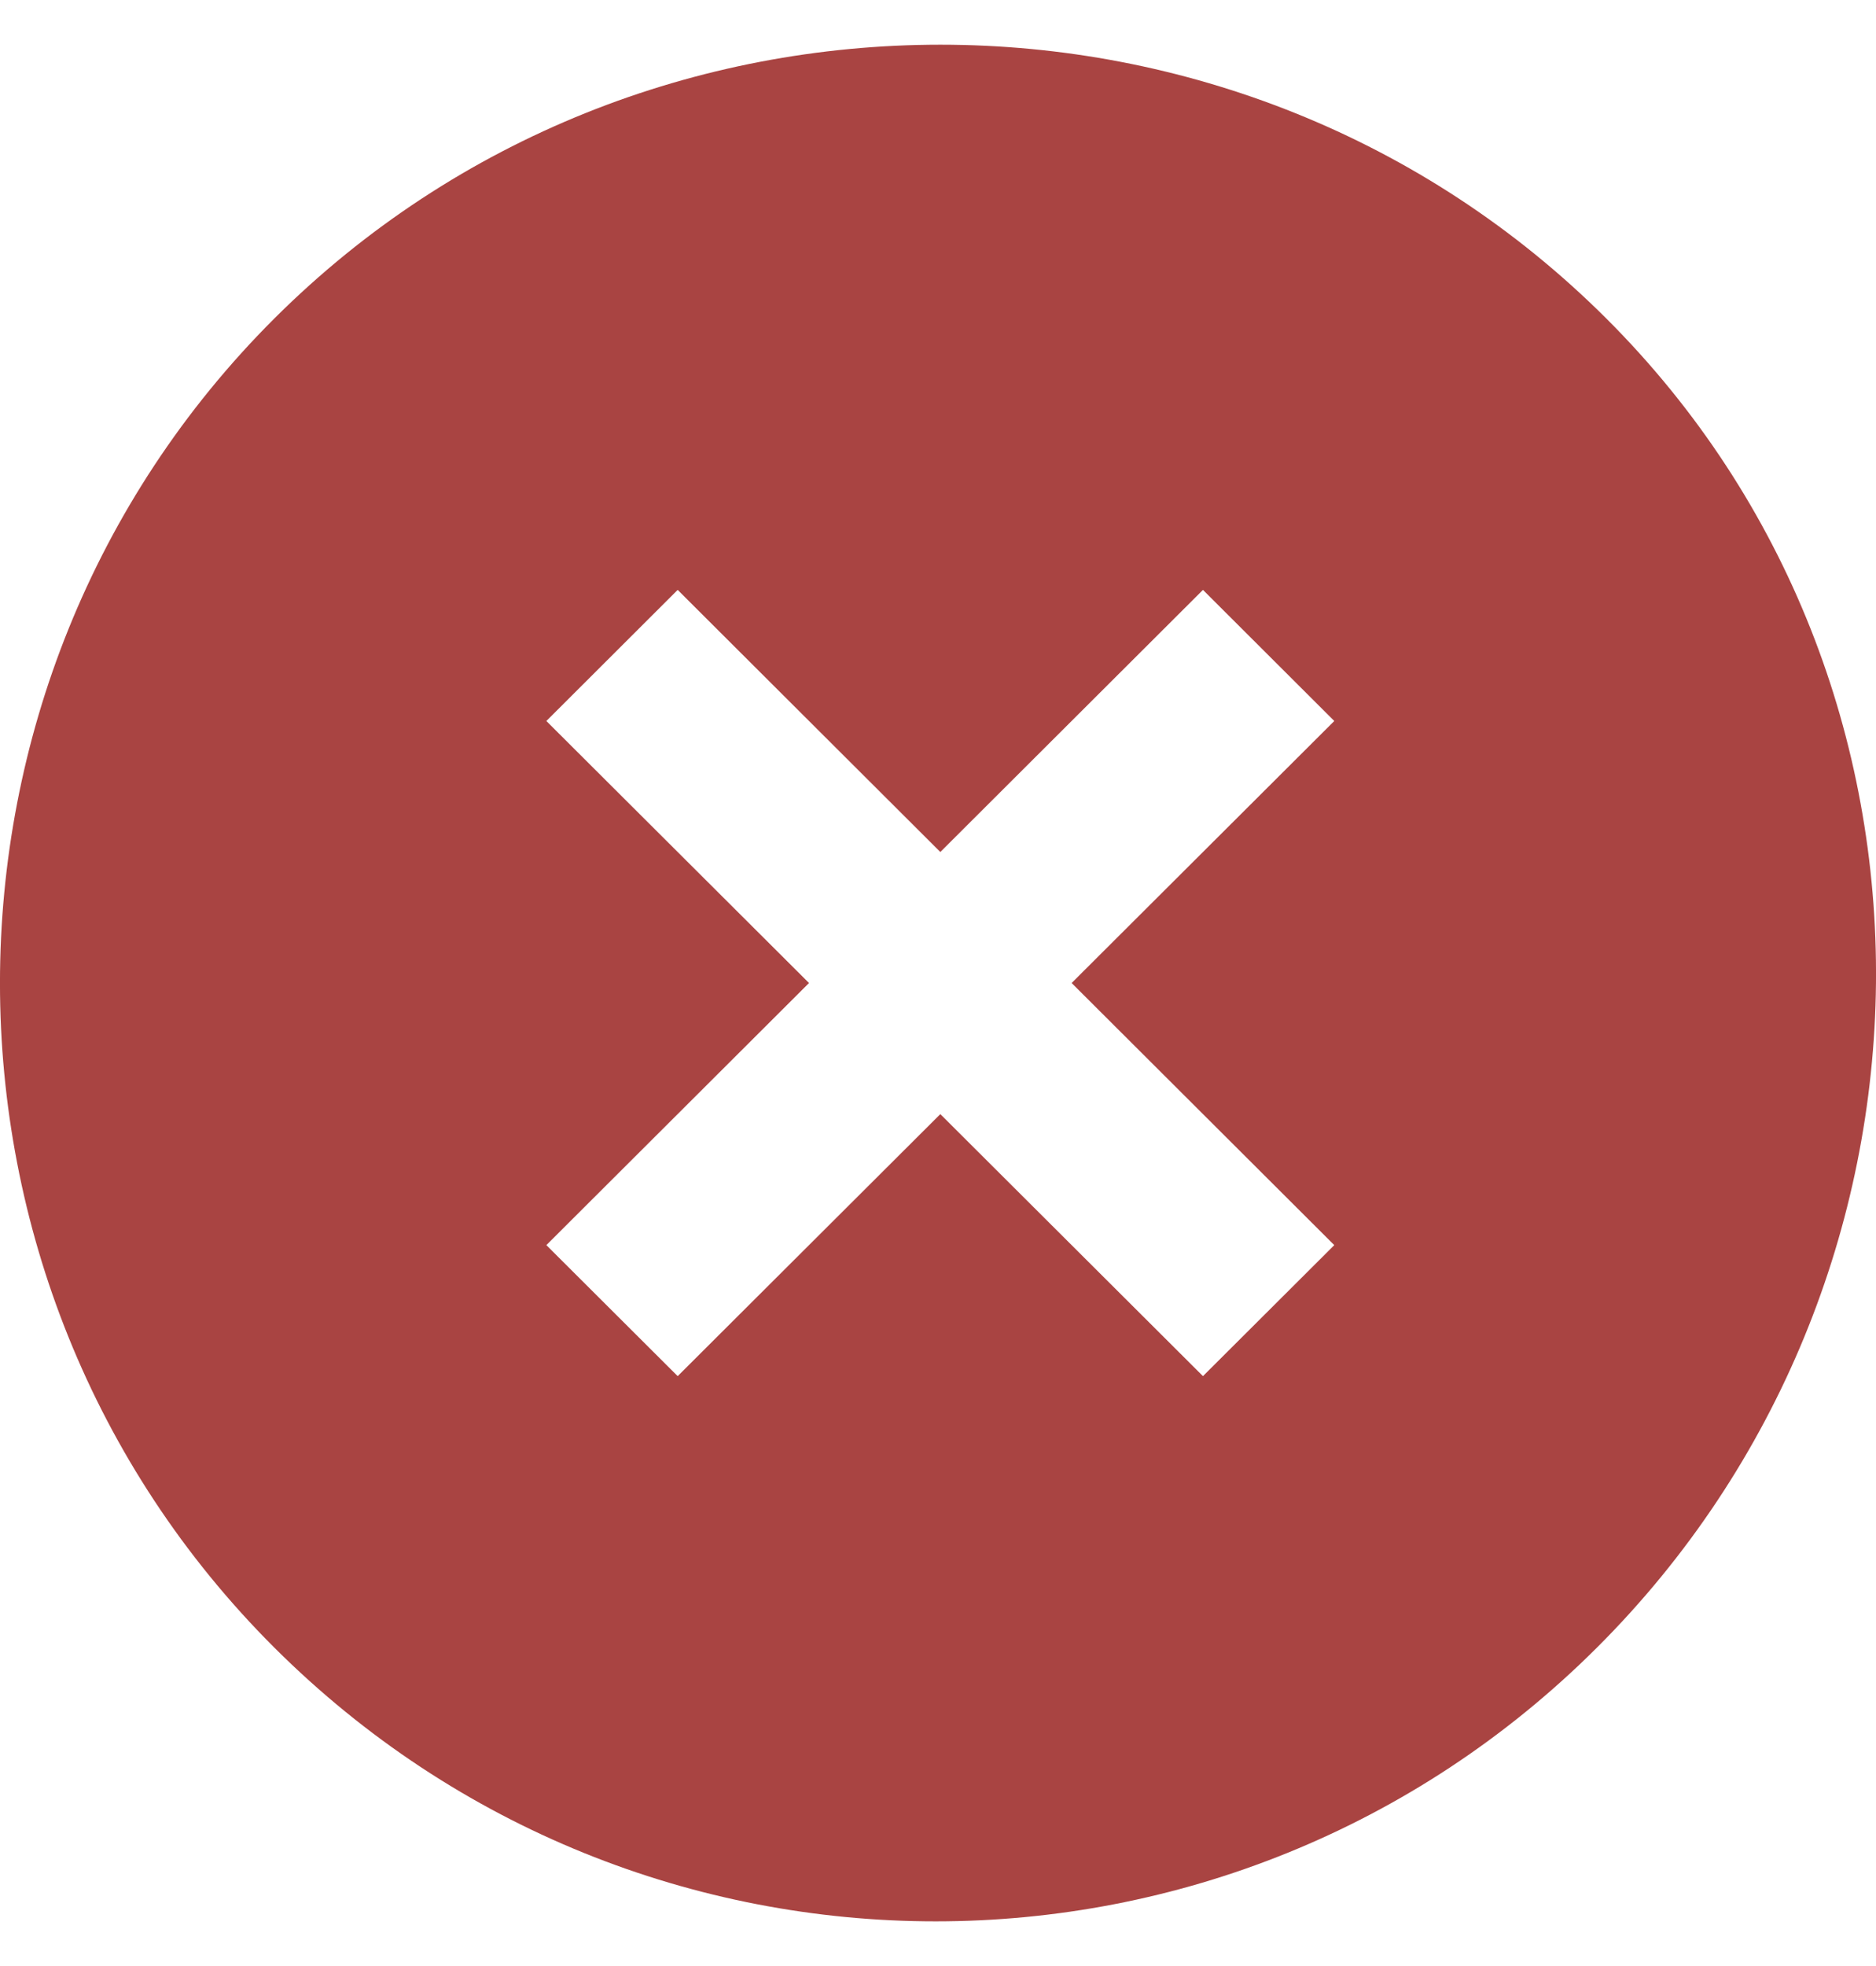
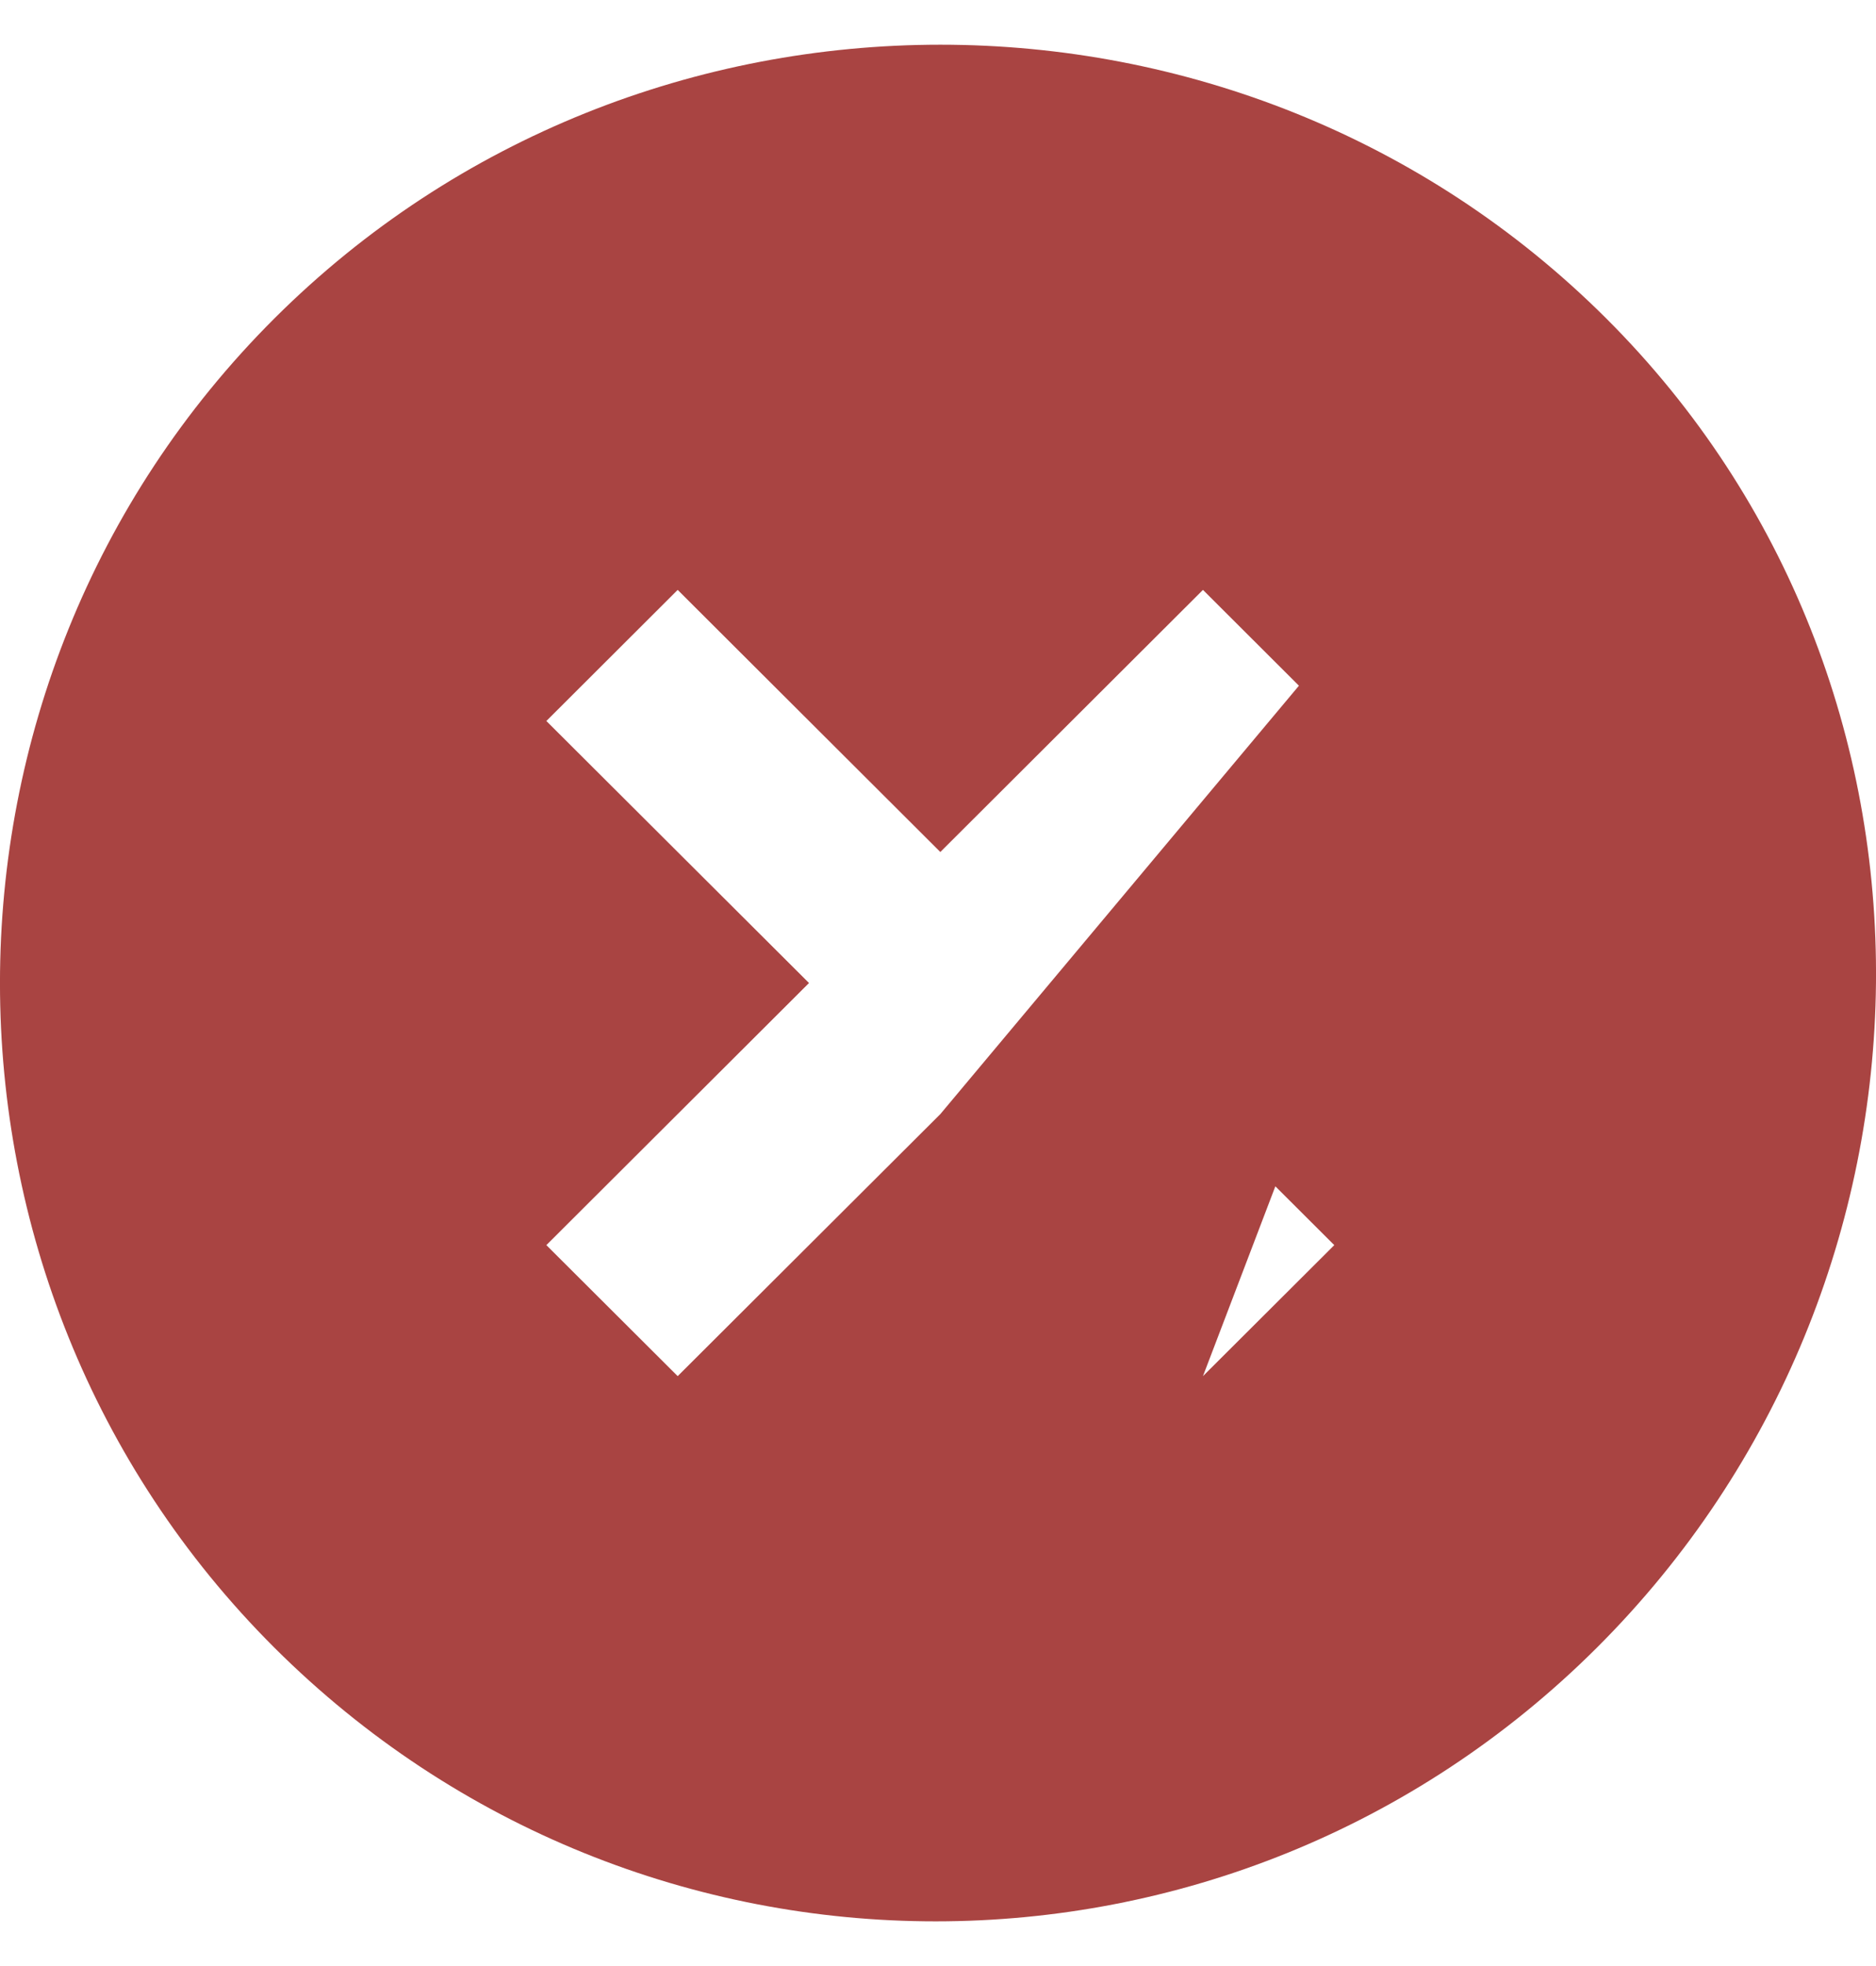
<svg xmlns="http://www.w3.org/2000/svg" fill="none" viewBox="0 0 21 22" height="22" width="21">
-   <path fill="#A94442" d="M17.981 3.564C13.886 -0.521 7.166 -0.521 3.071 3.564C-1.024 7.649 -1.024 14.352 3.071 18.437C7.166 22.521 13.781 22.521 17.876 18.437C21.971 14.352 22.076 7.649 17.981 3.564ZM13.466 15.399L10.526 12.467L7.586 15.399L6.116 13.933L9.056 11L6.116 8.068L7.586 6.601L10.526 9.534L13.466 6.601L14.936 8.068L11.996 11L14.936 13.933L13.466 15.399Z" />
+   <path fill="#A94442" d="M17.981 3.564C13.886 -0.521 7.166 -0.521 3.071 3.564C-1.024 7.649 -1.024 14.352 3.071 18.437C7.166 22.521 13.781 22.521 17.876 18.437C21.971 14.352 22.076 7.649 17.981 3.564ZL10.526 12.467L7.586 15.399L6.116 13.933L9.056 11L6.116 8.068L7.586 6.601L10.526 9.534L13.466 6.601L14.936 8.068L11.996 11L14.936 13.933L13.466 15.399Z" />
</svg>